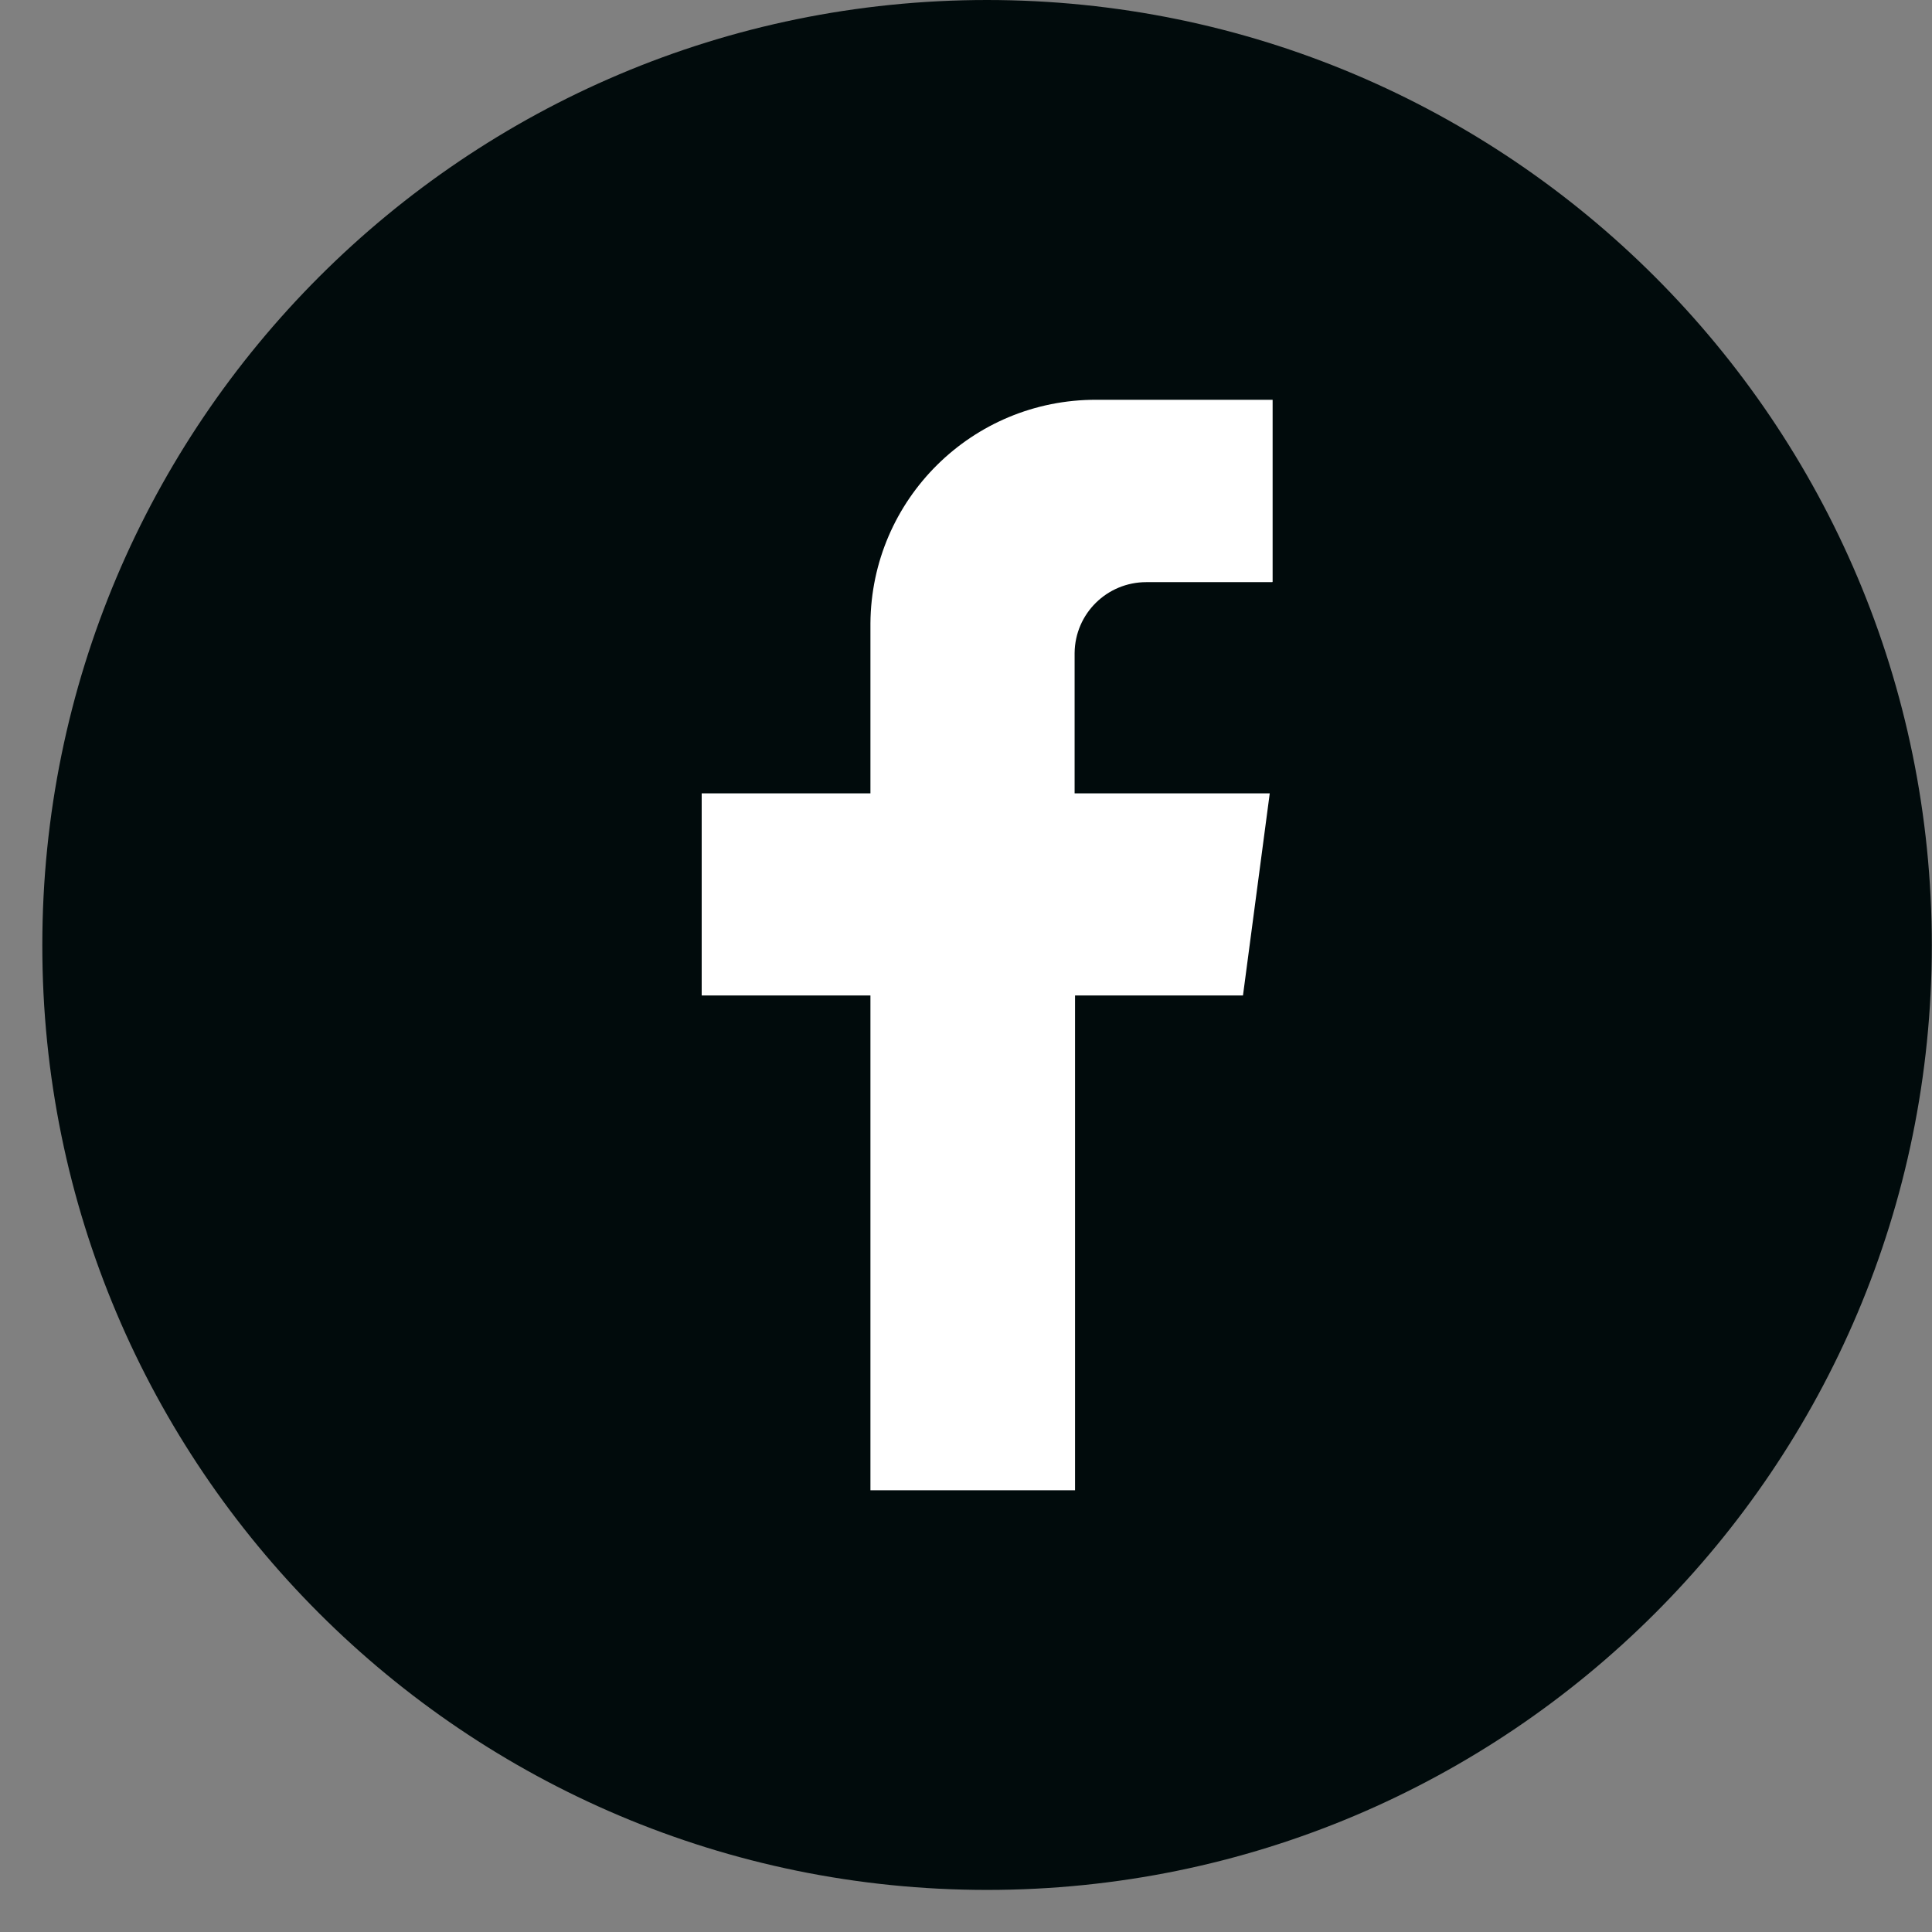
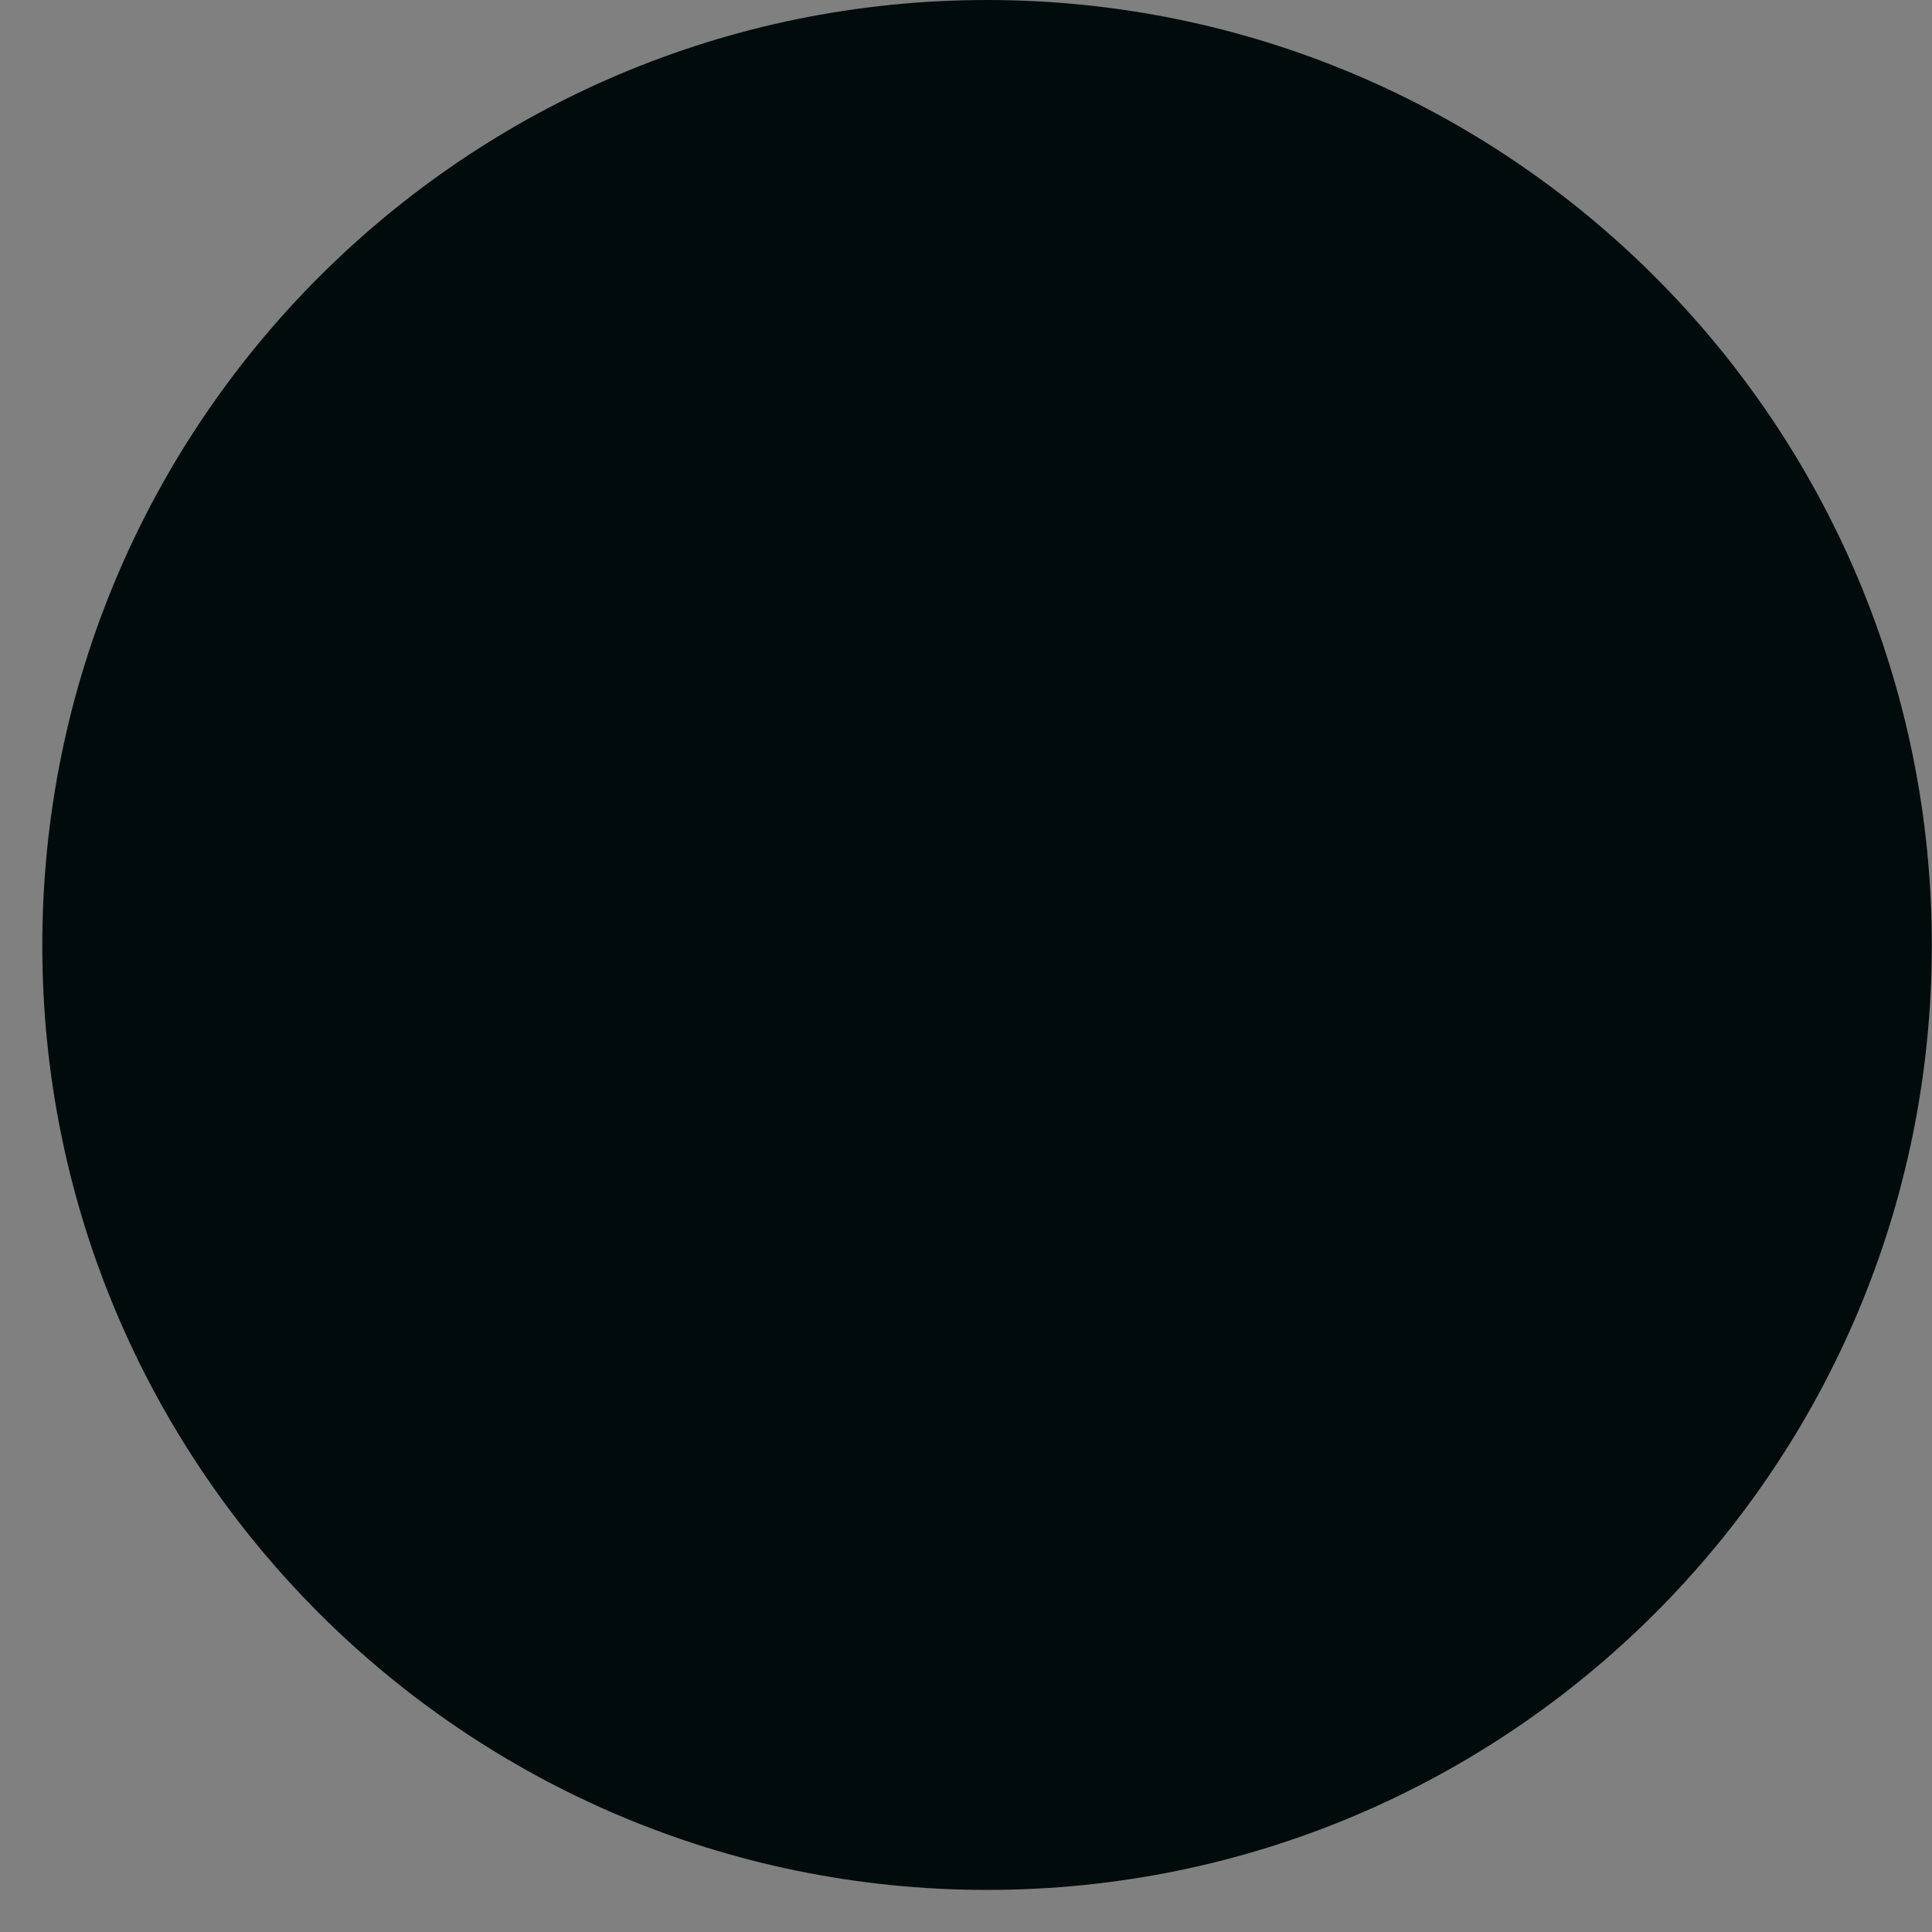
<svg xmlns="http://www.w3.org/2000/svg" width="41" height="41" viewBox="0 0 41 41" fill="none">
  <rect x="0" y="0" width="41" height="41" fill="#808080" stroke="none" />
  <path d="M20.939 0C32.016 0 40.996 8.981 40.996 20.058C40.996 31.135 32.016 40.107 20.948 40.107C9.879 40.107 0.89 31.126 0.898 20.058C0.898 8.981 9.879 0 20.948 0" fill="#010B0C" />
-   <path d="M26.999 12.354H24.326C23.495 12.354 22.814 13.018 22.805 13.857V16.836H26.946L26.378 21.125H22.814V31.626H18.472V21.125H14.891V16.836H18.472V13.228C18.49 10.598 20.63 8.476 23.268 8.484H27.007V12.346L26.999 12.354Z" fill="white" />
</svg>